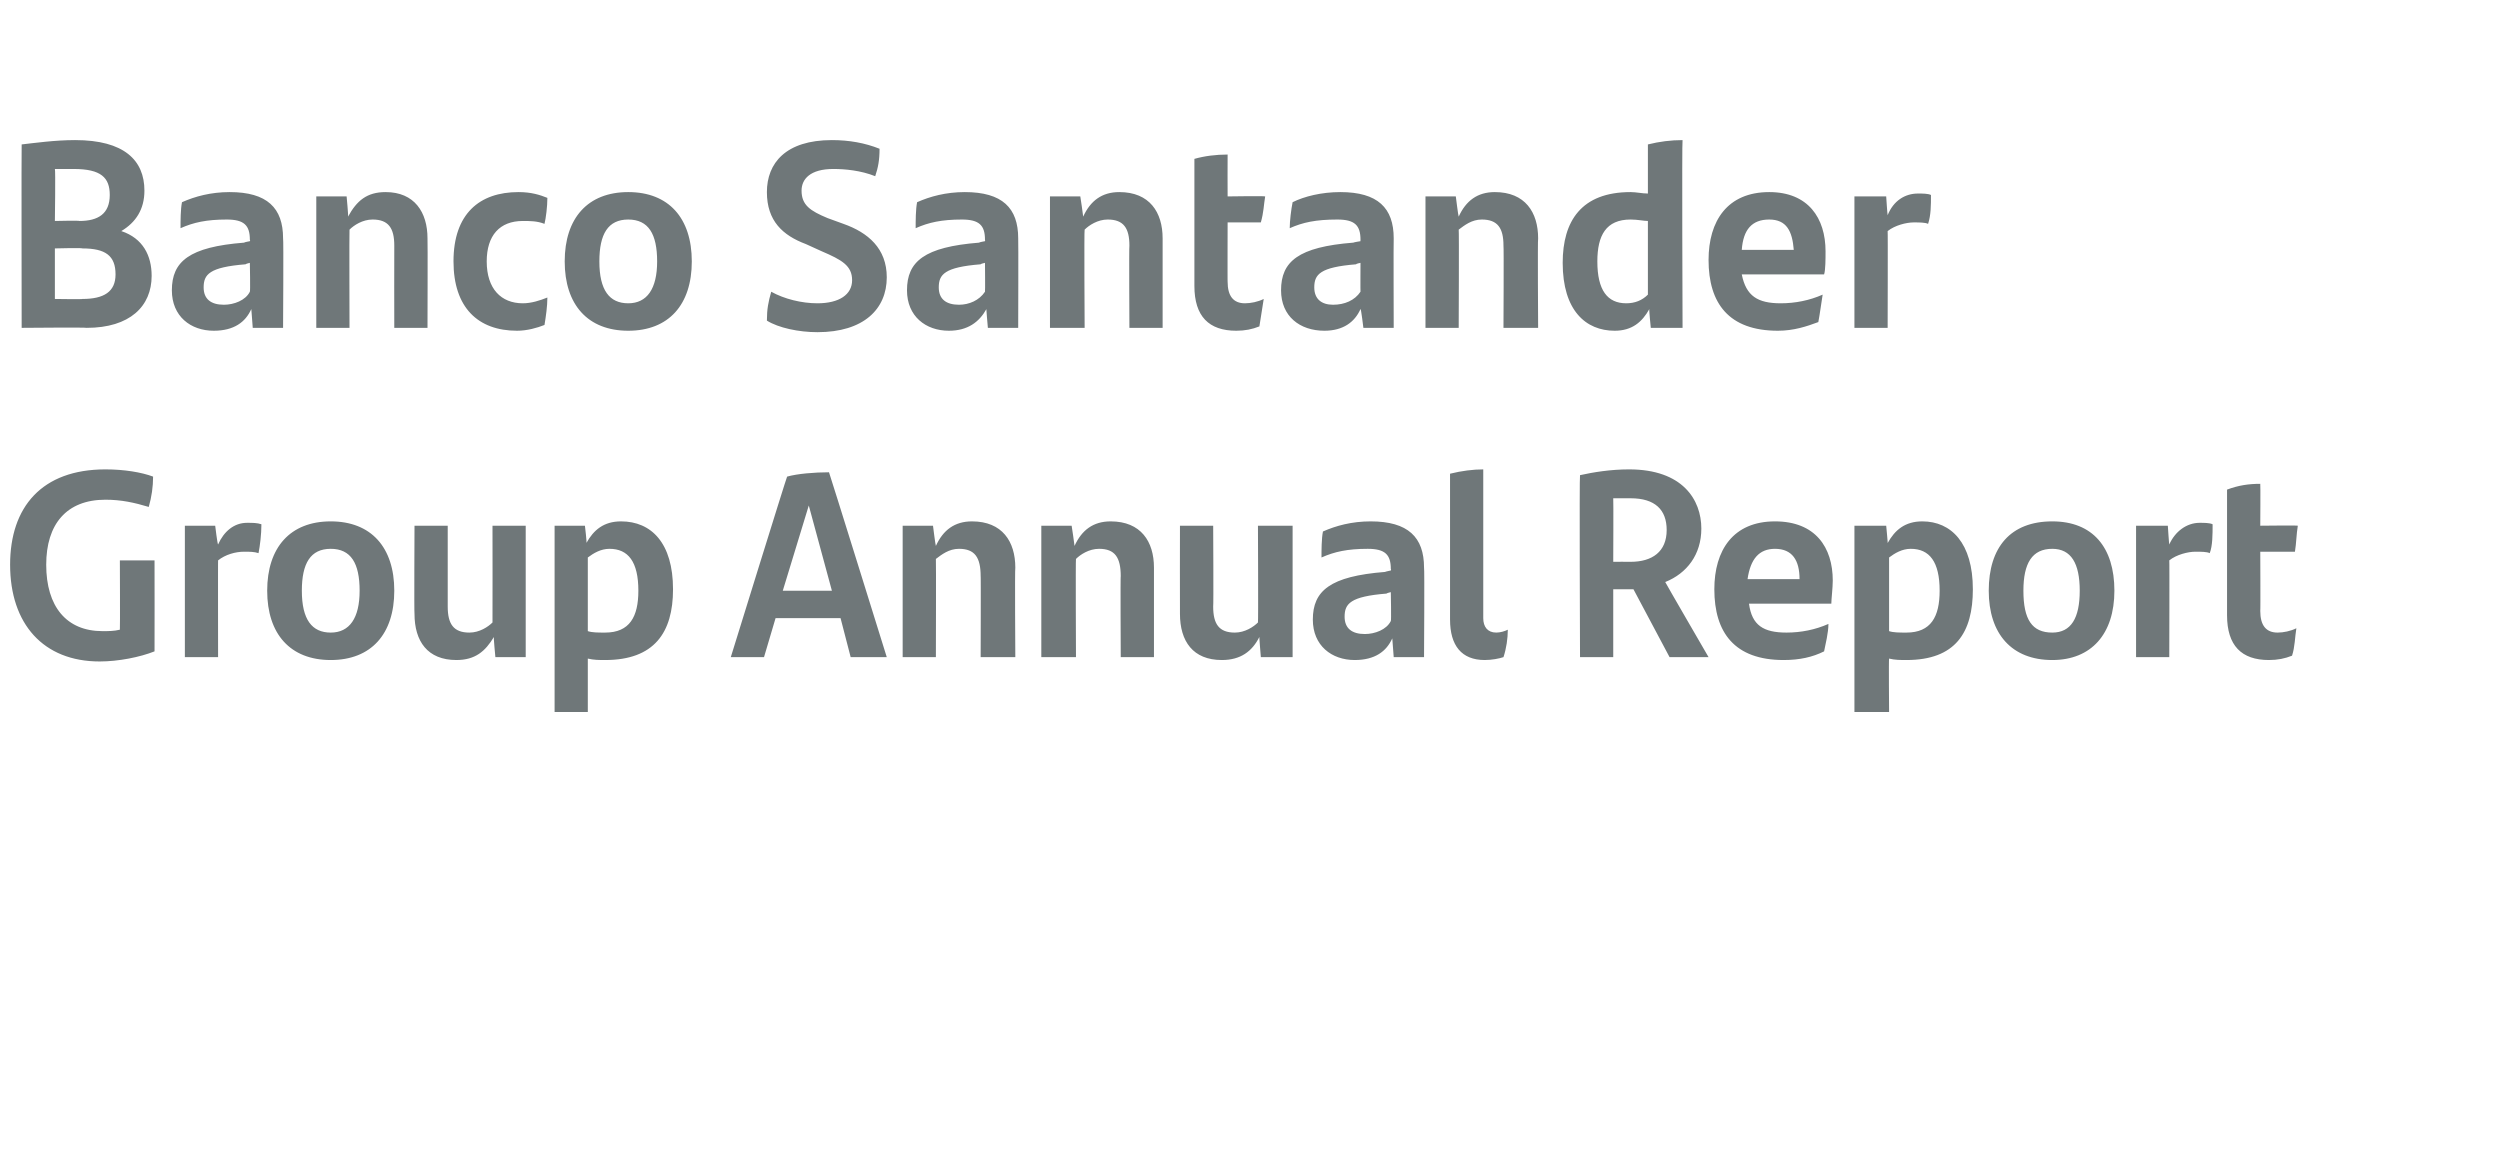
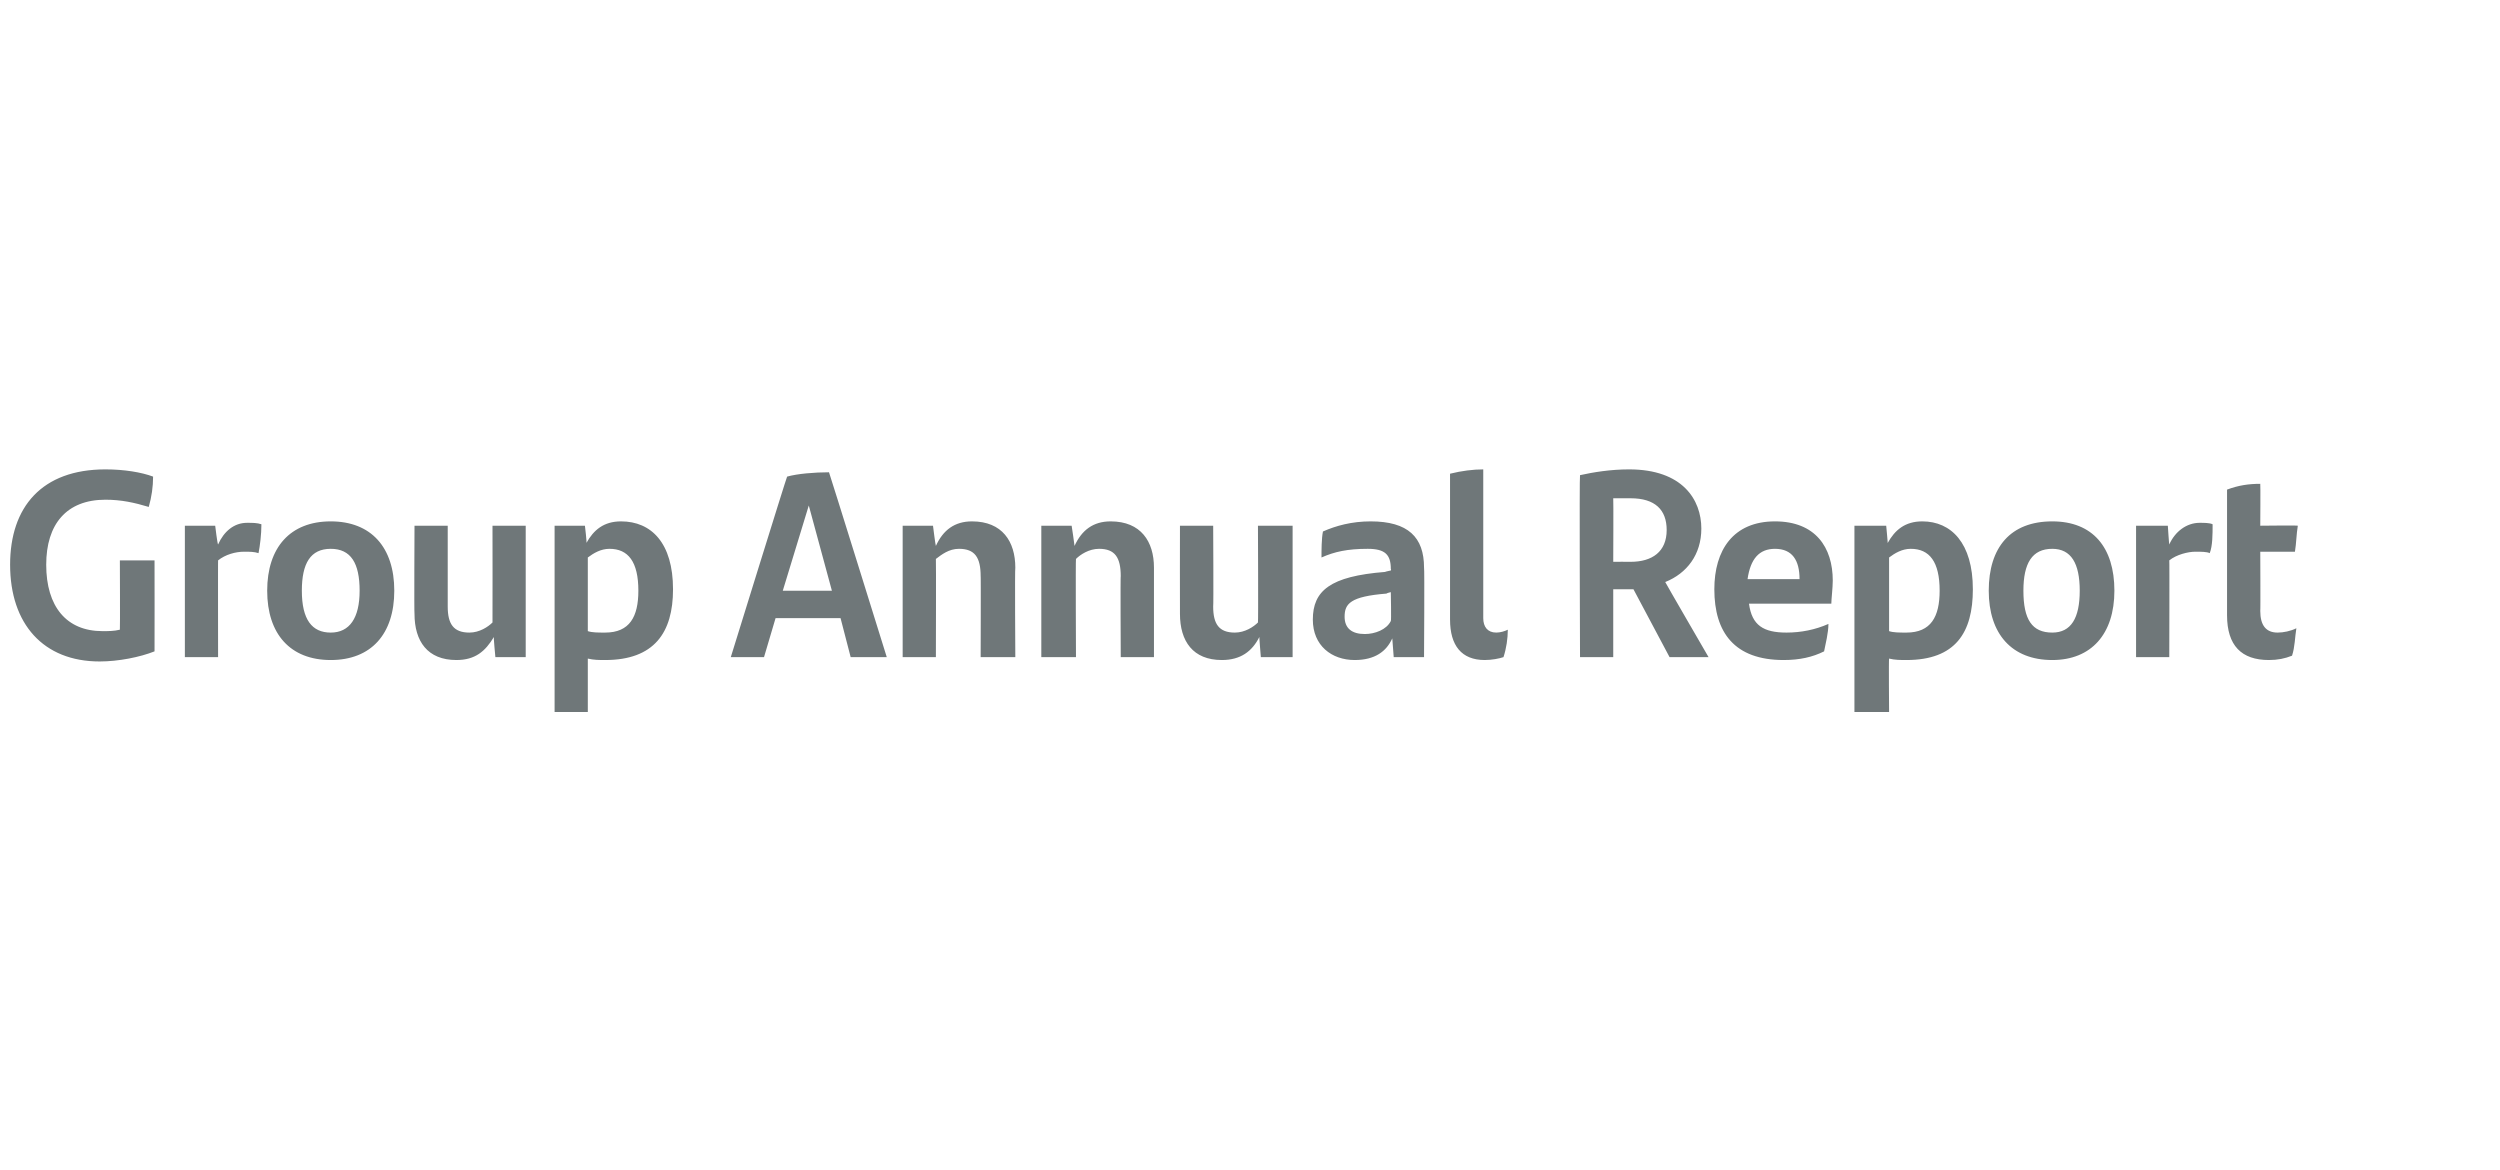
<svg xmlns="http://www.w3.org/2000/svg" version="1.1" width="173.1px" height="81px" viewBox="0 -9 173.1 81" style="top:-9px">
  <desc>Banco Santander Group Annual Report</desc>
  <defs />
  <g id="Polygon280094">
    <path d="m10.7 29.8c0 0 .01 6.31 0 6.3c-1 .4-2.5.7-3.8.7c-3.9 0-6.2-2.6-6.2-6.7c0-4 2.2-6.6 6.6-6.6c1.3 0 2.5.2 3.3.5c0 .7-.1 1.4-.3 2.1c-1-.3-1.9-.5-3-.5c-2.7 0-4.1 1.7-4.1 4.5c0 2.9 1.4 4.6 3.9 4.6c.4 0 .8 0 1.2-.1c.02-.01 0-4.8 0-4.8l2.4 0zm7.4-2.5c0 .7-.1 1.5-.2 2c-.3-.1-.6-.1-1-.1c-.6 0-1.3.2-1.8.6c-.01-.03 0 6.7 0 6.7l-2.3 0l0-9.1l2.1 0c0 0 .15 1.26.2 1.3c.4-.9 1.1-1.5 2-1.5c.4 0 .7 0 1 .1zm.4 4.6c0-3 1.6-4.8 4.4-4.8c2.8 0 4.4 1.8 4.4 4.8c0 3-1.6 4.8-4.4 4.8c-2.8 0-4.4-1.8-4.4-4.8zm6.4 0c0-1.9-.6-2.9-2-2.9c-1.4 0-2 1-2 2.9c0 2 .7 2.9 2 2.9c1.3 0 2-1 2-2.9zm11.5-4.5l0 9.1l-2.1 0c0 0-.14-1.43-.1-1.4c-.6 1-1.3 1.6-2.6 1.6c-2 0-2.9-1.3-2.9-3.2c-.03 0 0-6.1 0-6.1l2.3 0c0 0 0 5.59 0 5.6c0 1.2.4 1.8 1.5 1.8c.7 0 1.3-.4 1.6-.7c.01 0 0-6.7 0-6.7l2.3 0zm10.2 4.4c0 3-1.3 4.9-4.7 4.9c-.4 0-.8 0-1.2-.1c0 .03 0 3.7 0 3.7l-2.3 0l0-12.9l2.1 0c0 0 .15 1.23.1 1.2c.5-.9 1.2-1.5 2.4-1.5c2.1 0 3.6 1.5 3.6 4.7zm-2.4.1c0-2-.7-2.9-2-2.9c-.6 0-1.1.3-1.5.6c0 0 0 5.1 0 5.1c.3.1.7.1 1.2.1c1.7 0 2.3-1.1 2.3-2.9zm14 1.9l-4.5 0l-.8 2.7l-2.3 0c0 0 3.86-12.47 3.9-12.5c.7-.2 1.9-.3 2.9-.3c.03.04 4 12.8 4 12.8l-2.5 0l-.7-2.7zm-.6-1.9l-1.6-5.9l-1.8 5.9l3.4 0zm12.7-1.6c-.04.04 0 6.2 0 6.2l-2.4 0c0 0 .02-5.65 0-5.6c0-1.3-.4-1.9-1.5-1.9c-.7 0-1.2.4-1.6.7c.02.04 0 6.8 0 6.8l-2.3 0l0-9.1l2.1 0c0 0 .17 1.37.2 1.4c.5-1.1 1.3-1.7 2.5-1.7c2.1 0 3 1.4 3 3.2zm9.6 0c0 .04 0 6.2 0 6.2l-2.3 0c0 0-.03-5.65 0-5.6c0-1.3-.4-1.9-1.5-1.9c-.7 0-1.3.4-1.6.7c-.03.04 0 6.8 0 6.8l-2.4 0l0-9.1l2.1 0c0 0 .21 1.37.2 1.4c.5-1.1 1.3-1.7 2.5-1.7c2.1 0 3 1.4 3 3.2zm9.6-2.9l0 9.1l-2.2 0c0 0-.12-1.43-.1-1.4c-.5 1-1.3 1.6-2.6 1.6c-2 0-2.9-1.3-2.9-3.2c-.01 0 0-6.1 0-6.1l2.3 0c0 0 .03 5.59 0 5.6c0 1.2.4 1.8 1.5 1.8c.7 0 1.3-.4 1.6-.7c.03 0 0-6.7 0-6.7l2.4 0zm9.1 2.9c.04.01 0 6.2 0 6.2l-2.1 0c0 0-.1-1.34-.1-1.3c-.4.9-1.2 1.5-2.6 1.5c-1.6 0-2.9-1-2.9-2.8c0-2 1.2-3 5-3.3c.01-.02.4-.1.4-.1c0 0 .04-.07 0-.1c0-1-.4-1.4-1.6-1.4c-1.4 0-2.3.2-3.2.6c0-.5 0-1.3.1-1.8c.9-.4 2-.7 3.3-.7c2.6 0 3.7 1.1 3.7 3.2zm-2.3 3.7c.04.03 0-2 0-2c0 0-.27.06-.3.1c-2.5.2-2.9.7-2.9 1.6c0 .8.5 1.2 1.4 1.2c.7 0 1.5-.3 1.8-.9zm4.1-.1c0 0 0-10.1 0-10.1c.8-.2 1.6-.3 2.3-.3c0 0 0 10.3 0 10.3c0 .6.3 1 .9 1c.3 0 .6-.1.8-.2c0 .6-.1 1.3-.3 1.9c-.3.1-.8.2-1.3.2c-1.6 0-2.4-1-2.4-2.8zm12.7-2.1l-1.4 0l0 4.7l-2.3 0c0 0-.05-12.6 0-12.6c.9-.2 2.1-.4 3.4-.4c3.7 0 5 2.1 5 4.1c0 1.8-1 3.1-2.5 3.7c0 .03 3 5.2 3 5.2l-2.7 0l-2.5-4.7zm-.2-1.9c1.5 0 2.5-.7 2.5-2.2c0-1.4-.8-2.2-2.5-2.2c-.4 0-.8 0-1.2 0c.02.04 0 4.4 0 4.4c0 0 1.19-.01 1.2 0zm13.9 2.9c0 0-5.7 0-5.7 0c.2 1.5 1 2 2.6 2c1 0 2-.2 2.9-.6c0 .6-.2 1.4-.3 1.9c-.8.4-1.7.6-2.8.6c-3.4 0-4.8-1.9-4.8-4.9c0-2.7 1.3-4.7 4.2-4.7c2.8 0 4 1.8 4 4.1c0 .5-.1 1.3-.1 1.6zm-5.8-1.7c0 0 3.6 0 3.6 0c0-1.3-.5-2.1-1.7-2.1c-1.1 0-1.7.7-1.9 2.1zm15.6.7c0 3-1.2 4.9-4.6 4.9c-.4 0-.8 0-1.2-.1c-.03.03 0 3.7 0 3.7l-2.4 0l0-12.9l2.2 0c0 0 .12 1.23.1 1.2c.5-.9 1.2-1.5 2.4-1.5c2 0 3.5 1.5 3.5 4.7zm-2.3.1c0-2-.7-2.9-2-2.9c-.6 0-1.1.3-1.5.6c0 0 0 5.1 0 5.1c.3.1.7.1 1.2.1c1.7 0 2.3-1.1 2.3-2.9zm3.4 0c0-3 1.5-4.8 4.4-4.8c2.8 0 4.3 1.8 4.3 4.8c0 3-1.6 4.8-4.3 4.8c-2.8 0-4.4-1.8-4.4-4.8zm6.3 0c0-1.9-.6-2.9-1.9-2.9c-1.4 0-2 1-2 2.9c0 2 .6 2.9 2 2.9c1.3 0 1.9-1 1.9-2.9zm9.2-4.6c0 .7 0 1.5-.2 2c-.2-.1-.6-.1-1-.1c-.5 0-1.3.2-1.8.6c.02-.03 0 6.7 0 6.7l-2.3 0l0-9.1l2.2 0c0 0 .08 1.26.1 1.3c.4-.9 1.2-1.5 2.1-1.5c.3 0 .7 0 .9.1zm4.5 7.5c.4 0 .9-.1 1.3-.3c-.1.6-.1 1.3-.3 1.9c-.5.2-1 .3-1.6.3c-1.9 0-2.9-1-2.9-3.1c0 0 0-8.7 0-8.7c.8-.3 1.5-.4 2.3-.4c.02.04 0 2.9 0 2.9c0 0 2.59-.03 2.6 0c-.1.6-.1 1.2-.2 1.8c-.03.01-2.4 0-2.4 0c0 0 .02 4.13 0 4.1c0 1 .4 1.5 1.2 1.5z" stroke="none" fill="#6f7779" />
  </g>
  <g id="Polygon280093">
-     <path d="m10.5 10.1c0 2.1-1.5 3.6-4.5 3.6c.02-.04-4.5 0-4.5 0c0 0-.02-12.66 0-12.7c.9-.1 2.3-.3 3.7-.3c3.4 0 4.8 1.4 4.8 3.5c0 1.3-.6 2.2-1.6 2.8c1.5.5 2.1 1.7 2.1 3.1zm-5.4-7.4c-.4 0-.8 0-1.3 0c.05.04 0 3.6 0 3.6c0 0 1.71-.04 1.7 0c1.3 0 2.1-.5 2.1-1.8c0-1.2-.6-1.8-2.5-1.8zm2.9 7.3c0-1.3-.7-1.8-2.3-1.8c.01-.05-1.9 0-1.9 0l0 3.5c0 0 1.95.03 1.9 0c1.5 0 2.3-.5 2.3-1.7zm11.6-2.5c.04 0 0 6.2 0 6.2l-2.1 0c0 0-.1-1.35-.1-1.3c-.4.9-1.2 1.5-2.6 1.5c-1.6 0-2.9-1-2.9-2.8c0-2 1.2-3 5-3.3c.01-.03.4-.1.4-.1c0 0 .04-.07 0-.1c0-1-.4-1.4-1.6-1.4c-1.4 0-2.3.2-3.2.6c0-.5 0-1.3.1-1.8c.9-.4 2-.7 3.3-.7c2.6 0 3.7 1.1 3.7 3.2zm-2.3 3.7c.04.02 0-2 0-2c0 0-.27.06-.3.1c-2.5.2-2.9.7-2.9 1.6c0 .8.5 1.2 1.4 1.2c.7 0 1.5-.3 1.8-.9zm12.3-3.7c.02.03 0 6.2 0 6.2l-2.3 0c0 0-.01-5.66 0-5.7c0-1.2-.4-1.8-1.5-1.8c-.7 0-1.3.4-1.6.7c-.02.03 0 6.8 0 6.8l-2.3 0l0-9.1l2.1 0c0 0 .13 1.37.1 1.4c.6-1.1 1.3-1.7 2.6-1.7c2 0 2.9 1.4 2.9 3.2zm1.8 1.6c0-3.3 1.8-4.8 4.5-4.8c.9 0 1.5.2 2 .4c0 .6-.1 1.4-.2 1.8c-.5-.2-1-.2-1.5-.2c-1.6 0-2.5 1-2.5 2.8c0 1.9 1 2.9 2.5 2.9c.6 0 1.2-.2 1.7-.4c0 .6-.1 1.3-.2 1.9c-.5.2-1.2.4-1.9.4c-2.7 0-4.4-1.6-4.4-4.8zm7.7 0c0-3 1.6-4.8 4.4-4.8c2.8 0 4.4 1.8 4.4 4.8c0 3-1.6 4.8-4.4 4.8c-2.8 0-4.4-1.8-4.4-4.8zm6.4 0c0-1.9-.6-2.9-2-2.9c-1.4 0-2 1-2 2.9c0 2 .7 2.9 2 2.9c1.3 0 2-1 2-2.9zm7.6 4.1c0-.8.1-1.3.3-2c.9.5 2.1.8 3.2.8c1.5 0 2.4-.6 2.4-1.6c0-1-.7-1.4-2.1-2c0 0-1.1-.5-1.1-.5c-1.6-.6-2.7-1.6-2.7-3.6c0-2 1.3-3.6 4.5-3.6c1.2 0 2.3.2 3.3.6c0 .8-.1 1.3-.3 1.9c-1-.4-2.1-.5-2.9-.5c-1.6 0-2.2.7-2.2 1.5c0 1 .6 1.4 1.8 1.9c0 0 1.1.4 1.1.4c1.7.6 3 1.7 3 3.7c0 2.2-1.6 3.8-4.8 3.8c-1.3 0-2.7-.3-3.5-.8zm17.4-5.7c.02 0 0 6.2 0 6.2l-2.1 0c0 0-.12-1.35-.1-1.3c-.5.9-1.3 1.5-2.6 1.5c-1.6 0-2.9-1-2.9-2.8c0-2 1.2-3 5-3.3c-.01-.03.4-.1.4-.1c0 0 .02-.07 0-.1c0-1-.4-1.4-1.6-1.4c-1.4 0-2.3.2-3.2.6c0-.5 0-1.3.1-1.8c.9-.4 2-.7 3.3-.7c2.6 0 3.7 1.1 3.7 3.2zm-2.3 3.7c.02.02 0-2 0-2c0 0-.29.06-.3.1c-2.5.2-2.9.7-2.9 1.6c0 .8.5 1.2 1.4 1.2c.7 0 1.4-.3 1.8-.9zm12.3-3.7c0 .03 0 6.2 0 6.2l-2.3 0c0 0-.03-5.66 0-5.7c0-1.2-.4-1.8-1.5-1.8c-.7 0-1.3.4-1.6.7c-.04.03 0 6.8 0 6.8l-2.4 0l0-9.1l2.1 0c0 0 .21 1.37.2 1.4c.5-1.1 1.3-1.7 2.5-1.7c2.1 0 3 1.4 3 3.2zm5.7 4.5c.4 0 .9-.1 1.3-.3c-.1.6-.2 1.3-.3 1.9c-.5.2-1 .3-1.6.3c-1.9 0-2.9-1-2.9-3.1c0 0 0-8.8 0-8.8c.7-.2 1.5-.3 2.3-.3c-.01.03 0 2.9 0 2.9c0 0 2.56-.04 2.6 0c-.1.6-.1 1.1-.3 1.8c.04 0-2.3 0-2.3 0c0 0-.01 4.13 0 4.1c0 1 .4 1.5 1.2 1.5zm10.3-4.5c-.02 0 0 6.2 0 6.2l-2.1 0c0 0-.16-1.35-.2-1.3c-.4.9-1.2 1.5-2.5 1.5c-1.7 0-3-1-3-2.8c0-2 1.2-3 5-3.3c.05-.03.5-.1.5-.1c0 0-.01-.07 0-.1c0-1-.4-1.4-1.6-1.4c-1.5 0-2.4.2-3.3.6c0-.5.1-1.3.2-1.8c.8-.4 2-.7 3.3-.7c2.6 0 3.7 1.1 3.7 3.2zm-2.3 3.7c-.01.02 0-2 0-2c0 0-.32.06-.3.1c-2.5.2-2.9.7-2.9 1.6c0 .8.5 1.2 1.3 1.2c.8 0 1.5-.3 1.9-.9zm12.3-3.7c-.04.03 0 6.2 0 6.2l-2.4 0c0 0 .03-5.66 0-5.7c0-1.2-.4-1.8-1.5-1.8c-.7 0-1.2.4-1.6.7c.03.03 0 6.8 0 6.8l-2.3 0l0-9.1l2.1 0c0 0 .17 1.37.2 1.4c.5-1.1 1.3-1.7 2.5-1.7c2.1 0 3 1.4 3 3.2zm10-6.8c-.05.01 0 13 0 13l-2.2 0c0 0-.13-1.29-.1-1.3c-.5.9-1.2 1.5-2.4 1.5c-2 0-3.6-1.4-3.6-4.7c0-2.9 1.3-4.9 4.7-4.9c.4 0 .8.1 1.2.1c0 0 0-3.4 0-3.4c.8-.2 1.6-.3 2.4-.3zm-2.4 10.7c0 0 0-5.1 0-5.1c-.3 0-.7-.1-1.2-.1c-1.7 0-2.3 1.1-2.3 2.9c0 2 .7 2.9 2 2.9c.6 0 1.1-.2 1.5-.6zm12.2-1.4c0 0-5.7 0-5.7 0c.3 1.5 1.1 2 2.7 2c1 0 2-.2 2.9-.6c-.1.6-.2 1.4-.3 1.9c-.8.3-1.7.6-2.8.6c-3.4 0-4.8-1.9-4.8-4.9c0-2.7 1.3-4.7 4.2-4.7c2.7 0 3.9 1.8 3.9 4.1c0 .5 0 1.3-.1 1.6zm-5.7-1.7c0 0 3.6 0 3.6 0c-.1-1.3-.5-2.1-1.7-2.1c-1.2 0-1.8.7-1.9 2.1zm13.1-3.8c0 .7 0 1.4-.2 2c-.2-.1-.6-.1-1-.1c-.5 0-1.3.2-1.8.6c.02-.03 0 6.7 0 6.7l-2.3 0l0-9.1l2.2 0c0 0 .08 1.26.1 1.3c.4-1 1.2-1.5 2.1-1.5c.3 0 .7 0 .9.1z" stroke="none" fill="#6f7779" />
-   </g>
+     </g>
</svg>